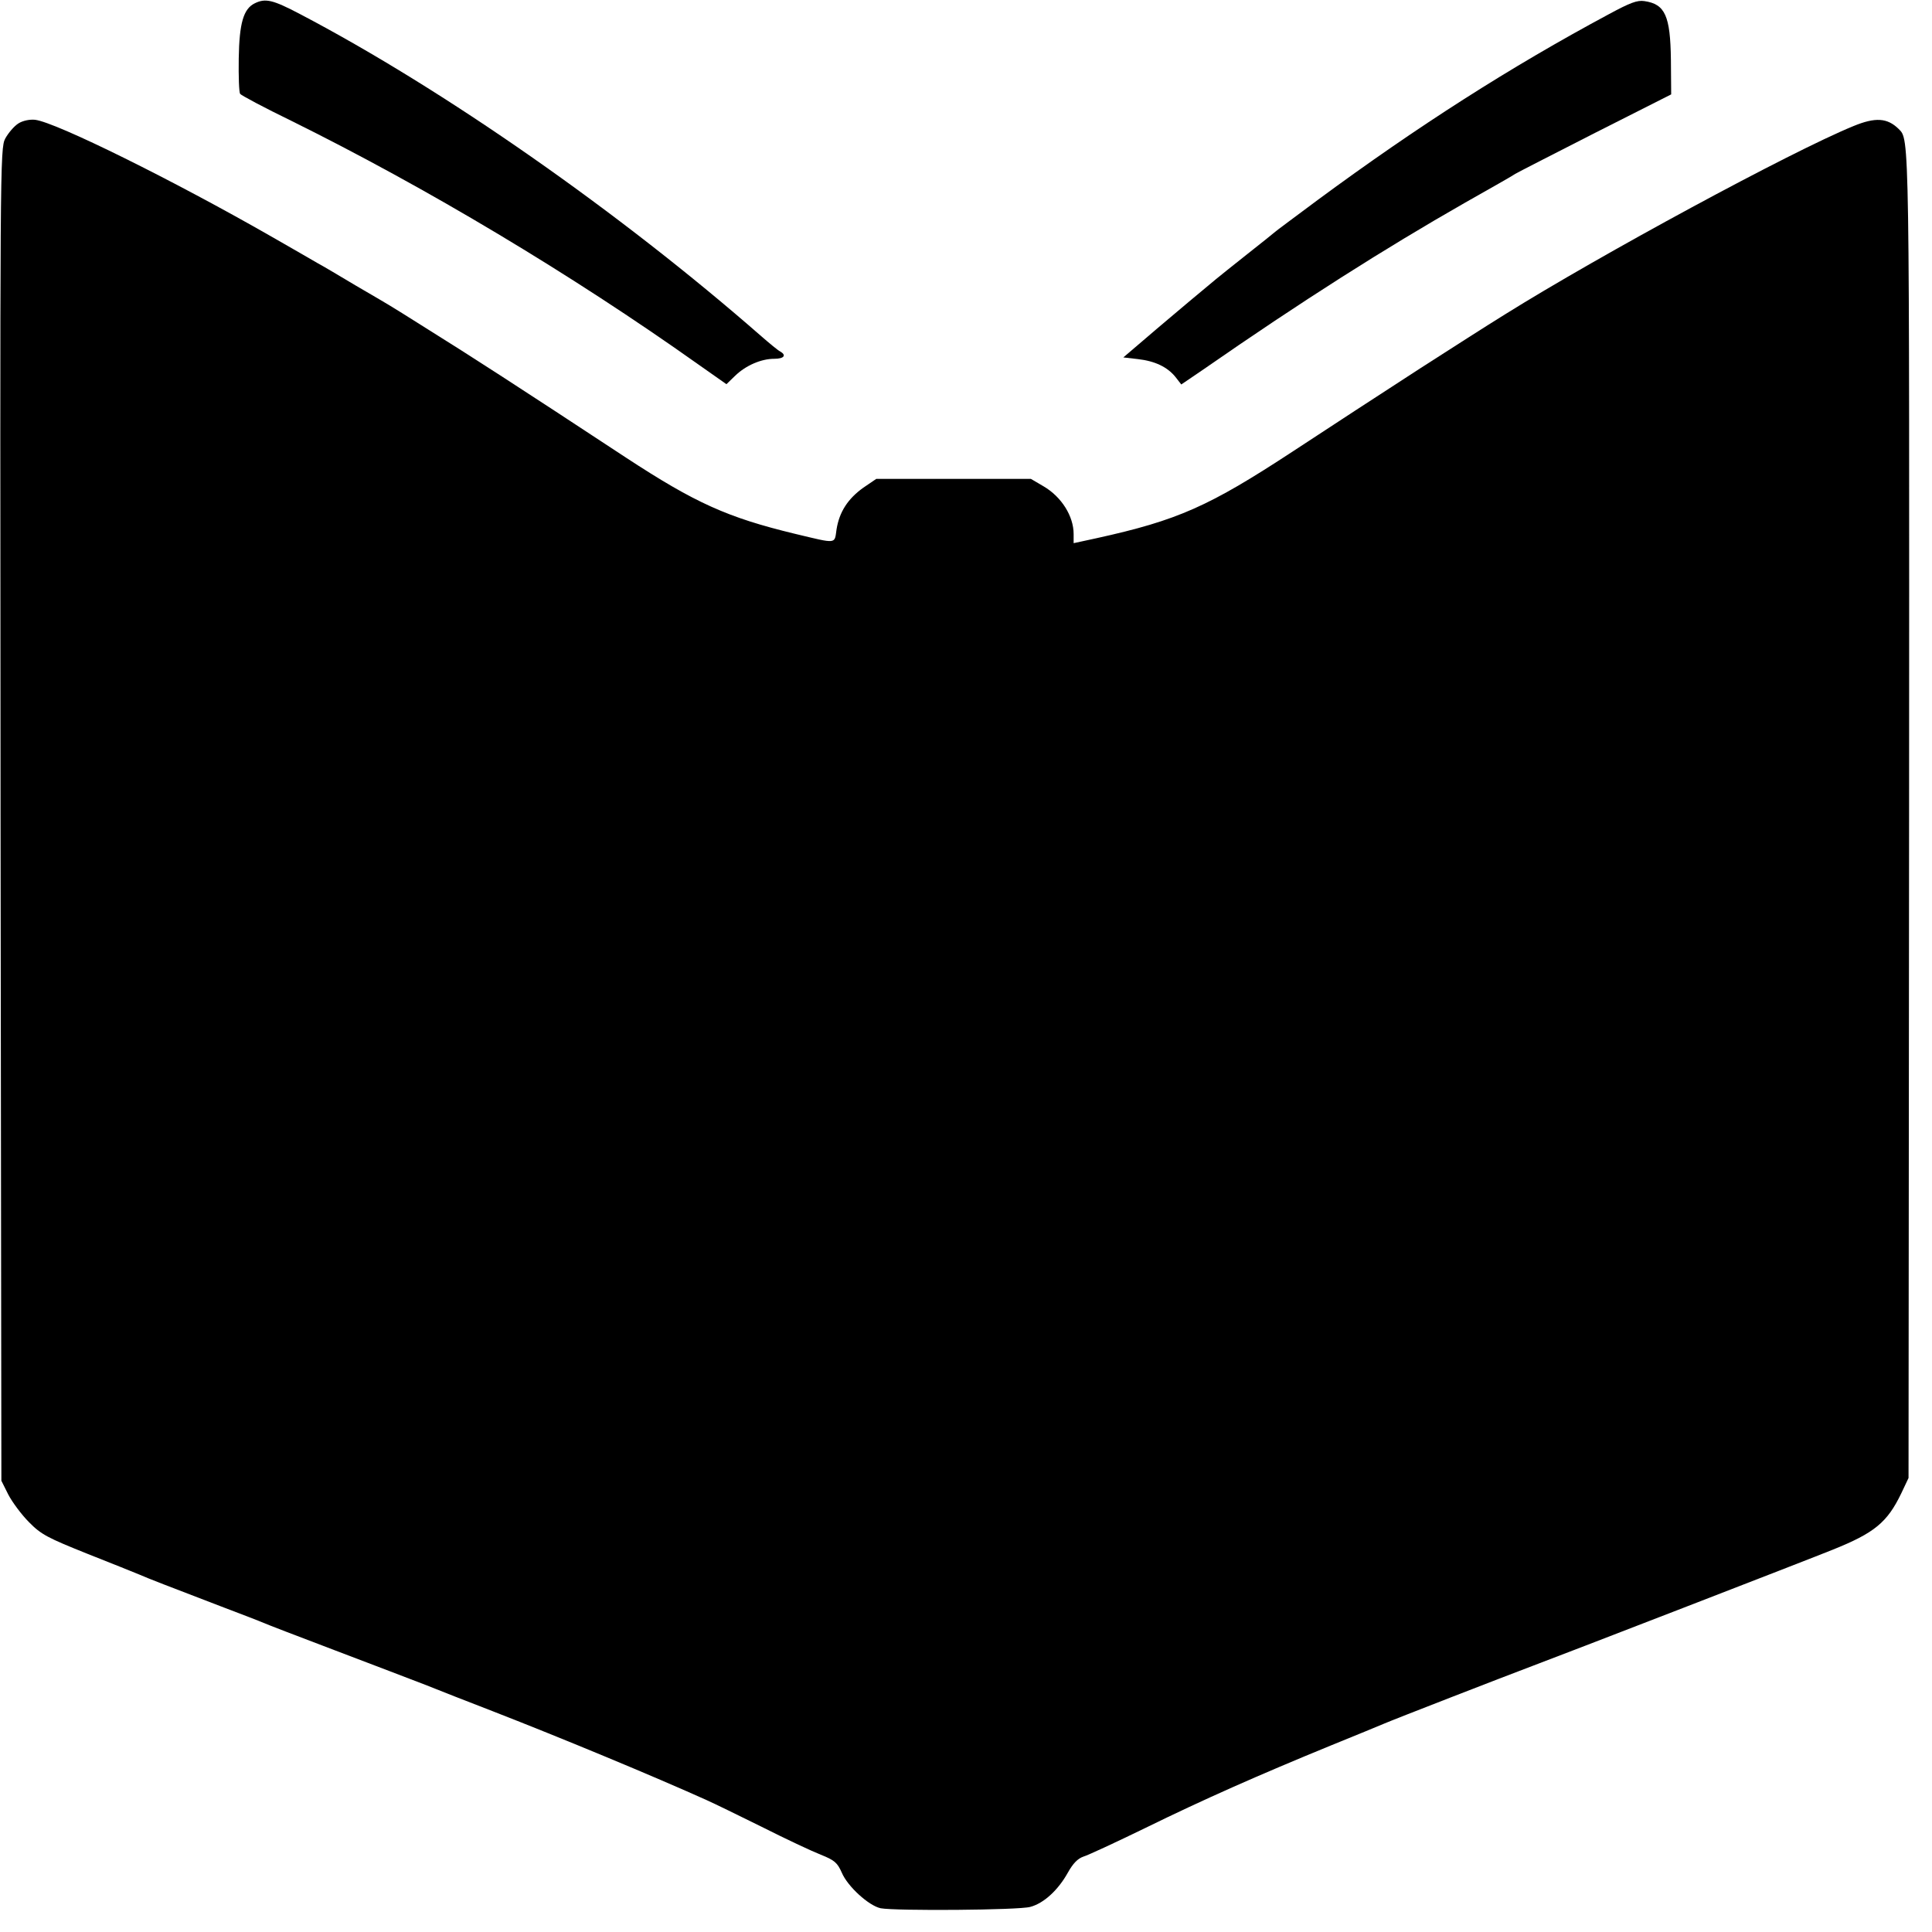
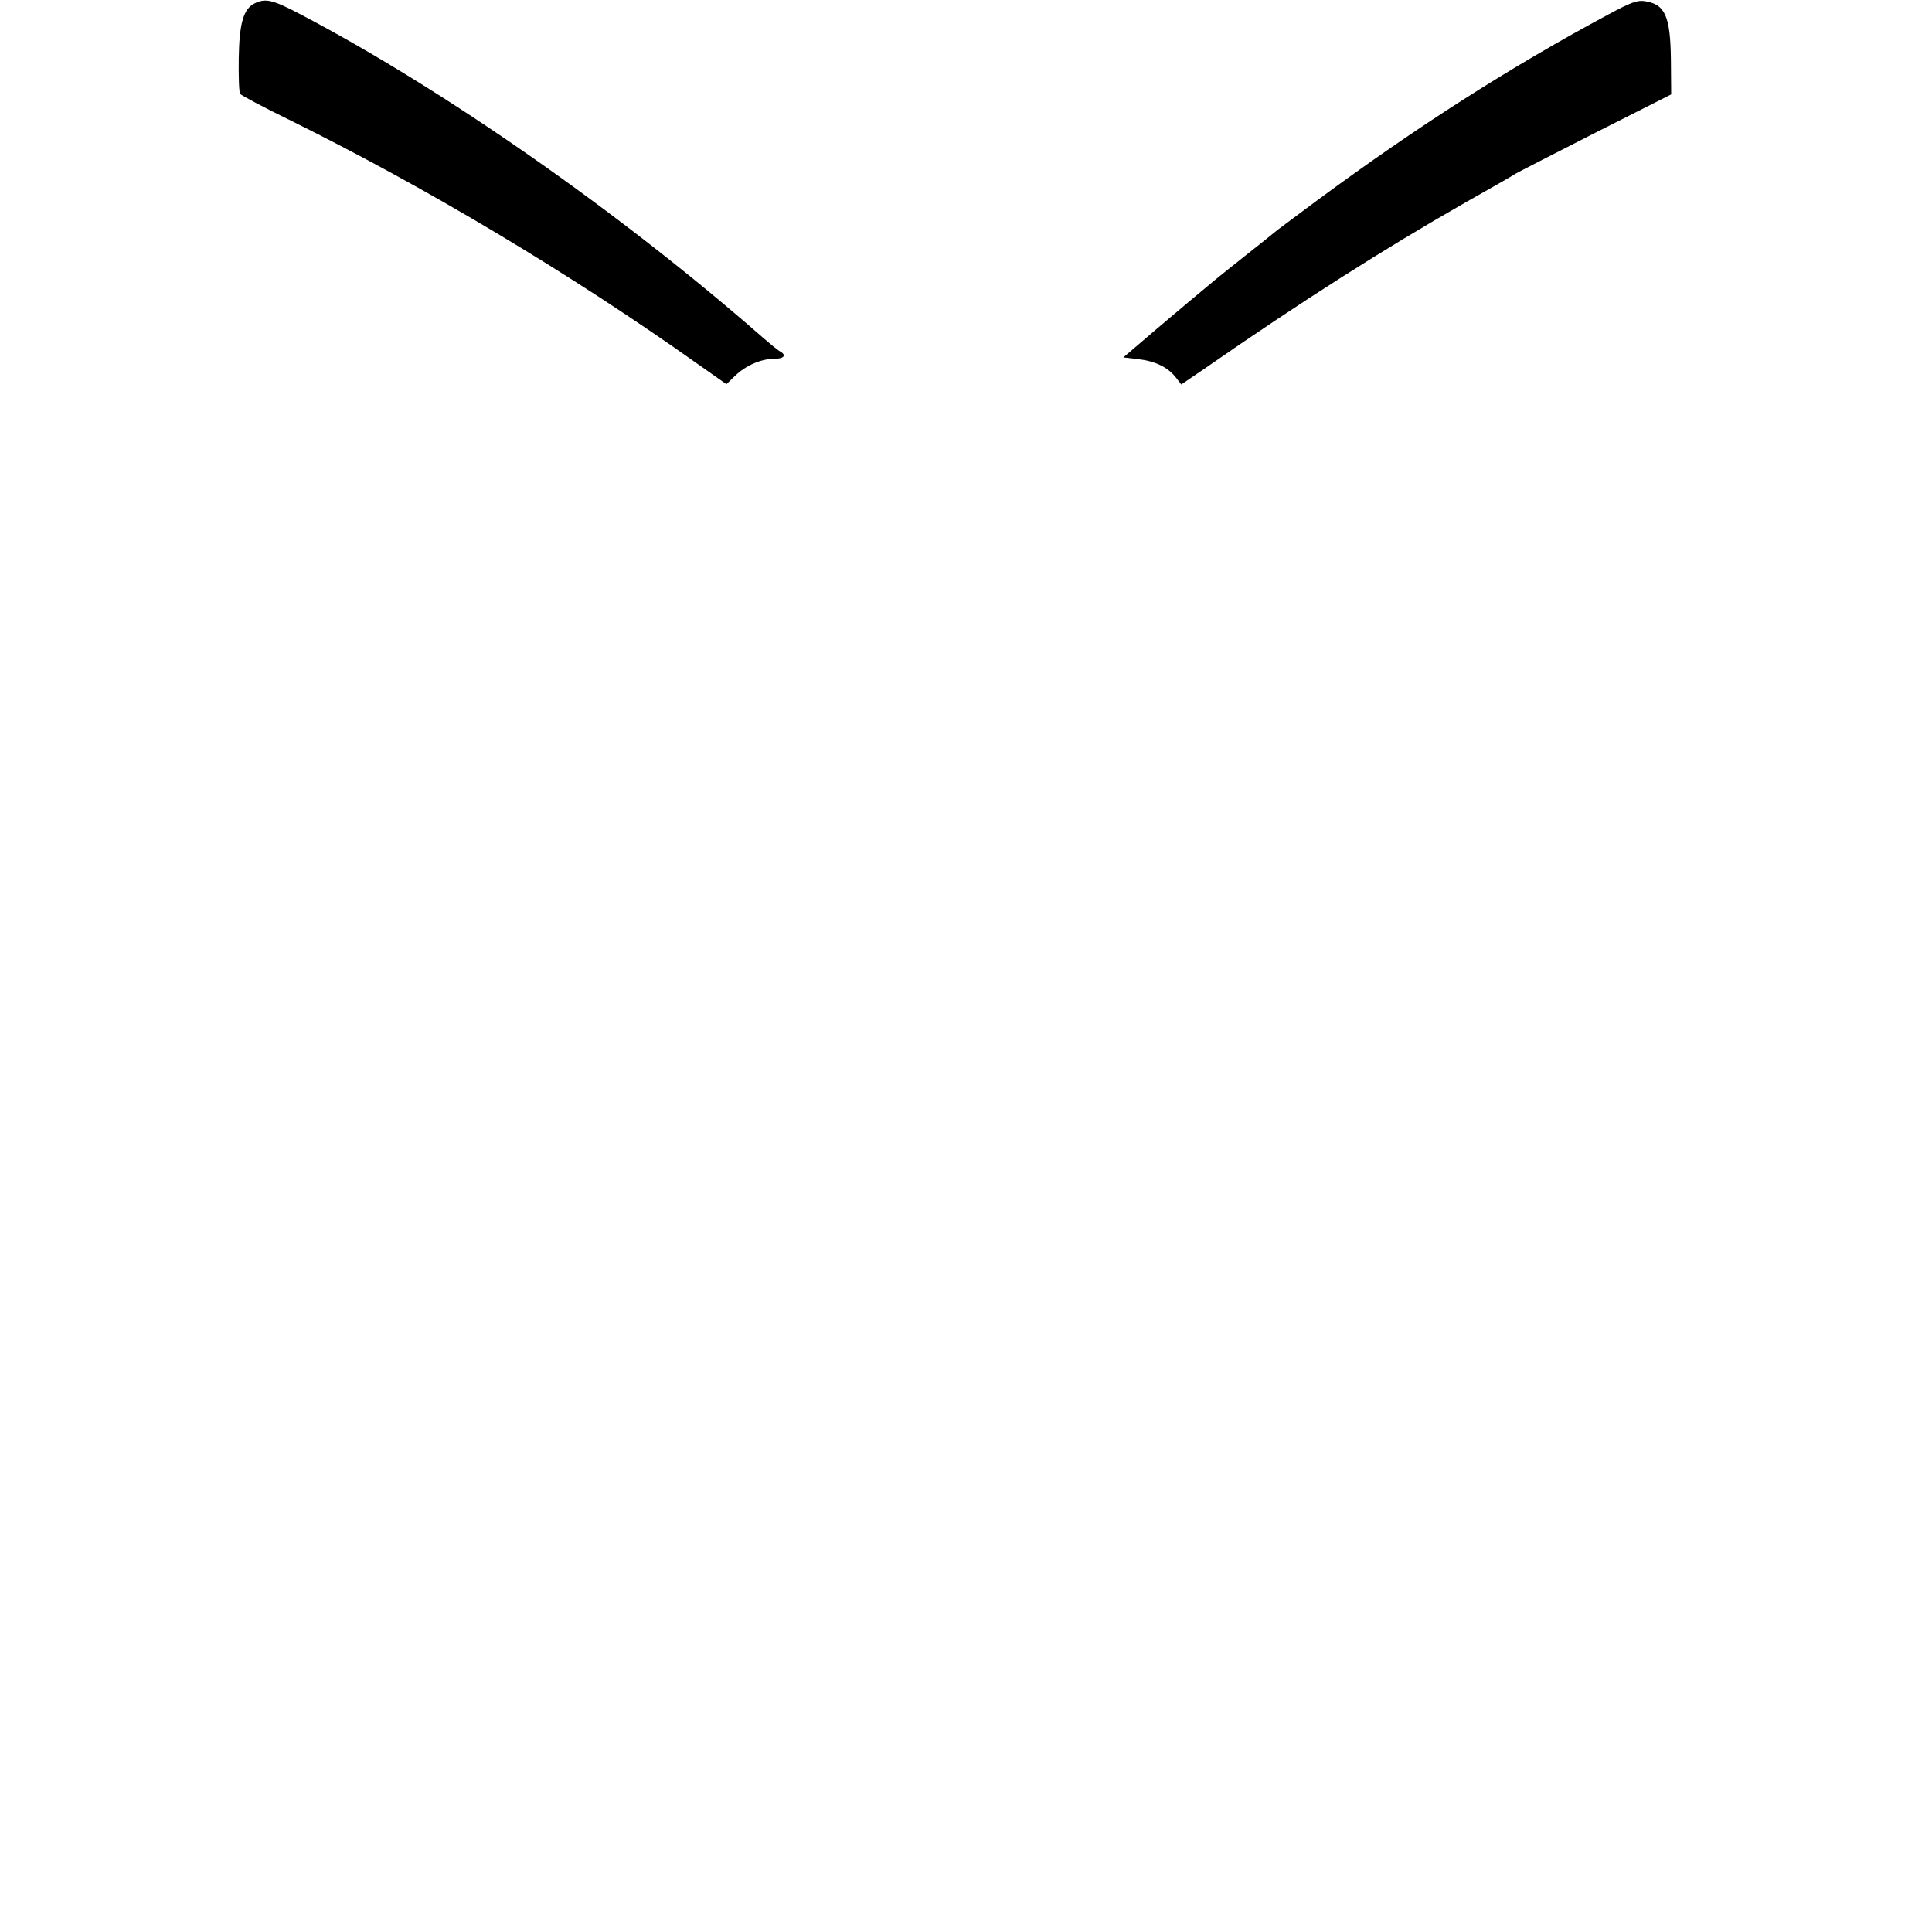
<svg xmlns="http://www.w3.org/2000/svg" version="1.0" width="700pt" height="700pt" viewBox="0 0 700 700" preserveAspectRatio="xMidYMid meet">
  <g transform="translate(0,700) scale(0.1,-0.1)" fill="#000000" stroke="none">
    <path d="M923 6988 c-41 -20 -56 -72 -58 -200 -1 -65 1 -122 5 -128 3 -5 87 -50 186 -98 489 -242 1013 -555 1475 -883 l101 -71 31 30 c39 38 95 62 142 62 36 0 46 13 21 27 -8 4 -38 29 -68 55 -513 449 -1150 894 -1671 1167 -99 52 -125 58 -164 39z" />
    <path d="M5830 6949 c-358 -192 -693 -406 -1055 -673 -82 -61 -152 -113 -155 -116 -3 -3 -48 -39 -100 -80 -52 -41 -104 -83 -115 -92 -11 -9 -54 -45 -96 -80 -41 -35 -112 -94 -157 -133 l-82 -70 52 -6 c63 -7 108 -29 137 -65 l21 -27 78 53 c360 250 660 440 949 605 92 52 175 99 183 105 8 5 139 72 290 149 l275 139 -1 125 c-2 160 -21 202 -96 213 -26 4 -52 -6 -128 -47z" />
-     <path d="M67 6553 c-16 -10 -37 -35 -48 -55 -19 -36 -19 -90 -17 -2450 l3 -2413 25 -50 c14 -27 48 -73 75 -100 44 -45 68 -57 210 -114 88 -35 174 -69 190 -76 34 -15 102 -41 295 -115 74 -28 144 -55 155 -60 11 -5 128 -50 260 -100 132 -50 278 -106 325 -124 47 -19 157 -62 245 -96 252 -98 589 -238 775 -322 25 -11 115 -55 200 -97 85 -43 181 -88 214 -101 50 -20 60 -29 76 -65 21 -50 98 -120 141 -129 54 -10 501 -7 542 5 49 13 101 61 136 124 19 34 36 51 56 58 17 5 118 52 225 104 210 103 409 191 670 298 91 37 179 73 195 80 32 14 439 172 540 210 81 30 1004 387 1085 420 152 61 198 99 249 205 l26 55 2 2400 c1 2498 2 2447 -38 2488 -41 40 -84 43 -164 10 -227 -93 -916 -466 -1262 -682 -76 -47 -186 -118 -308 -196 -205 -133 -274 -178 -460 -300 -305 -200 -417 -250 -712 -315 l-83 -18 0 33 c0 65 -44 135 -109 173 l-46 27 -280 0 -280 0 -47 -32 c-56 -40 -87 -88 -97 -151 -8 -54 4 -53 -151 -16 -244 59 -360 111 -612 276 -395 260 -564 369 -718 465 -68 43 -132 83 -141 88 -10 6 -64 38 -121 71 -57 34 -119 71 -138 81 -19 11 -93 54 -165 95 -356 204 -782 415 -858 424 -19 2 -44 -3 -60 -13z" />
  </g>
</svg>